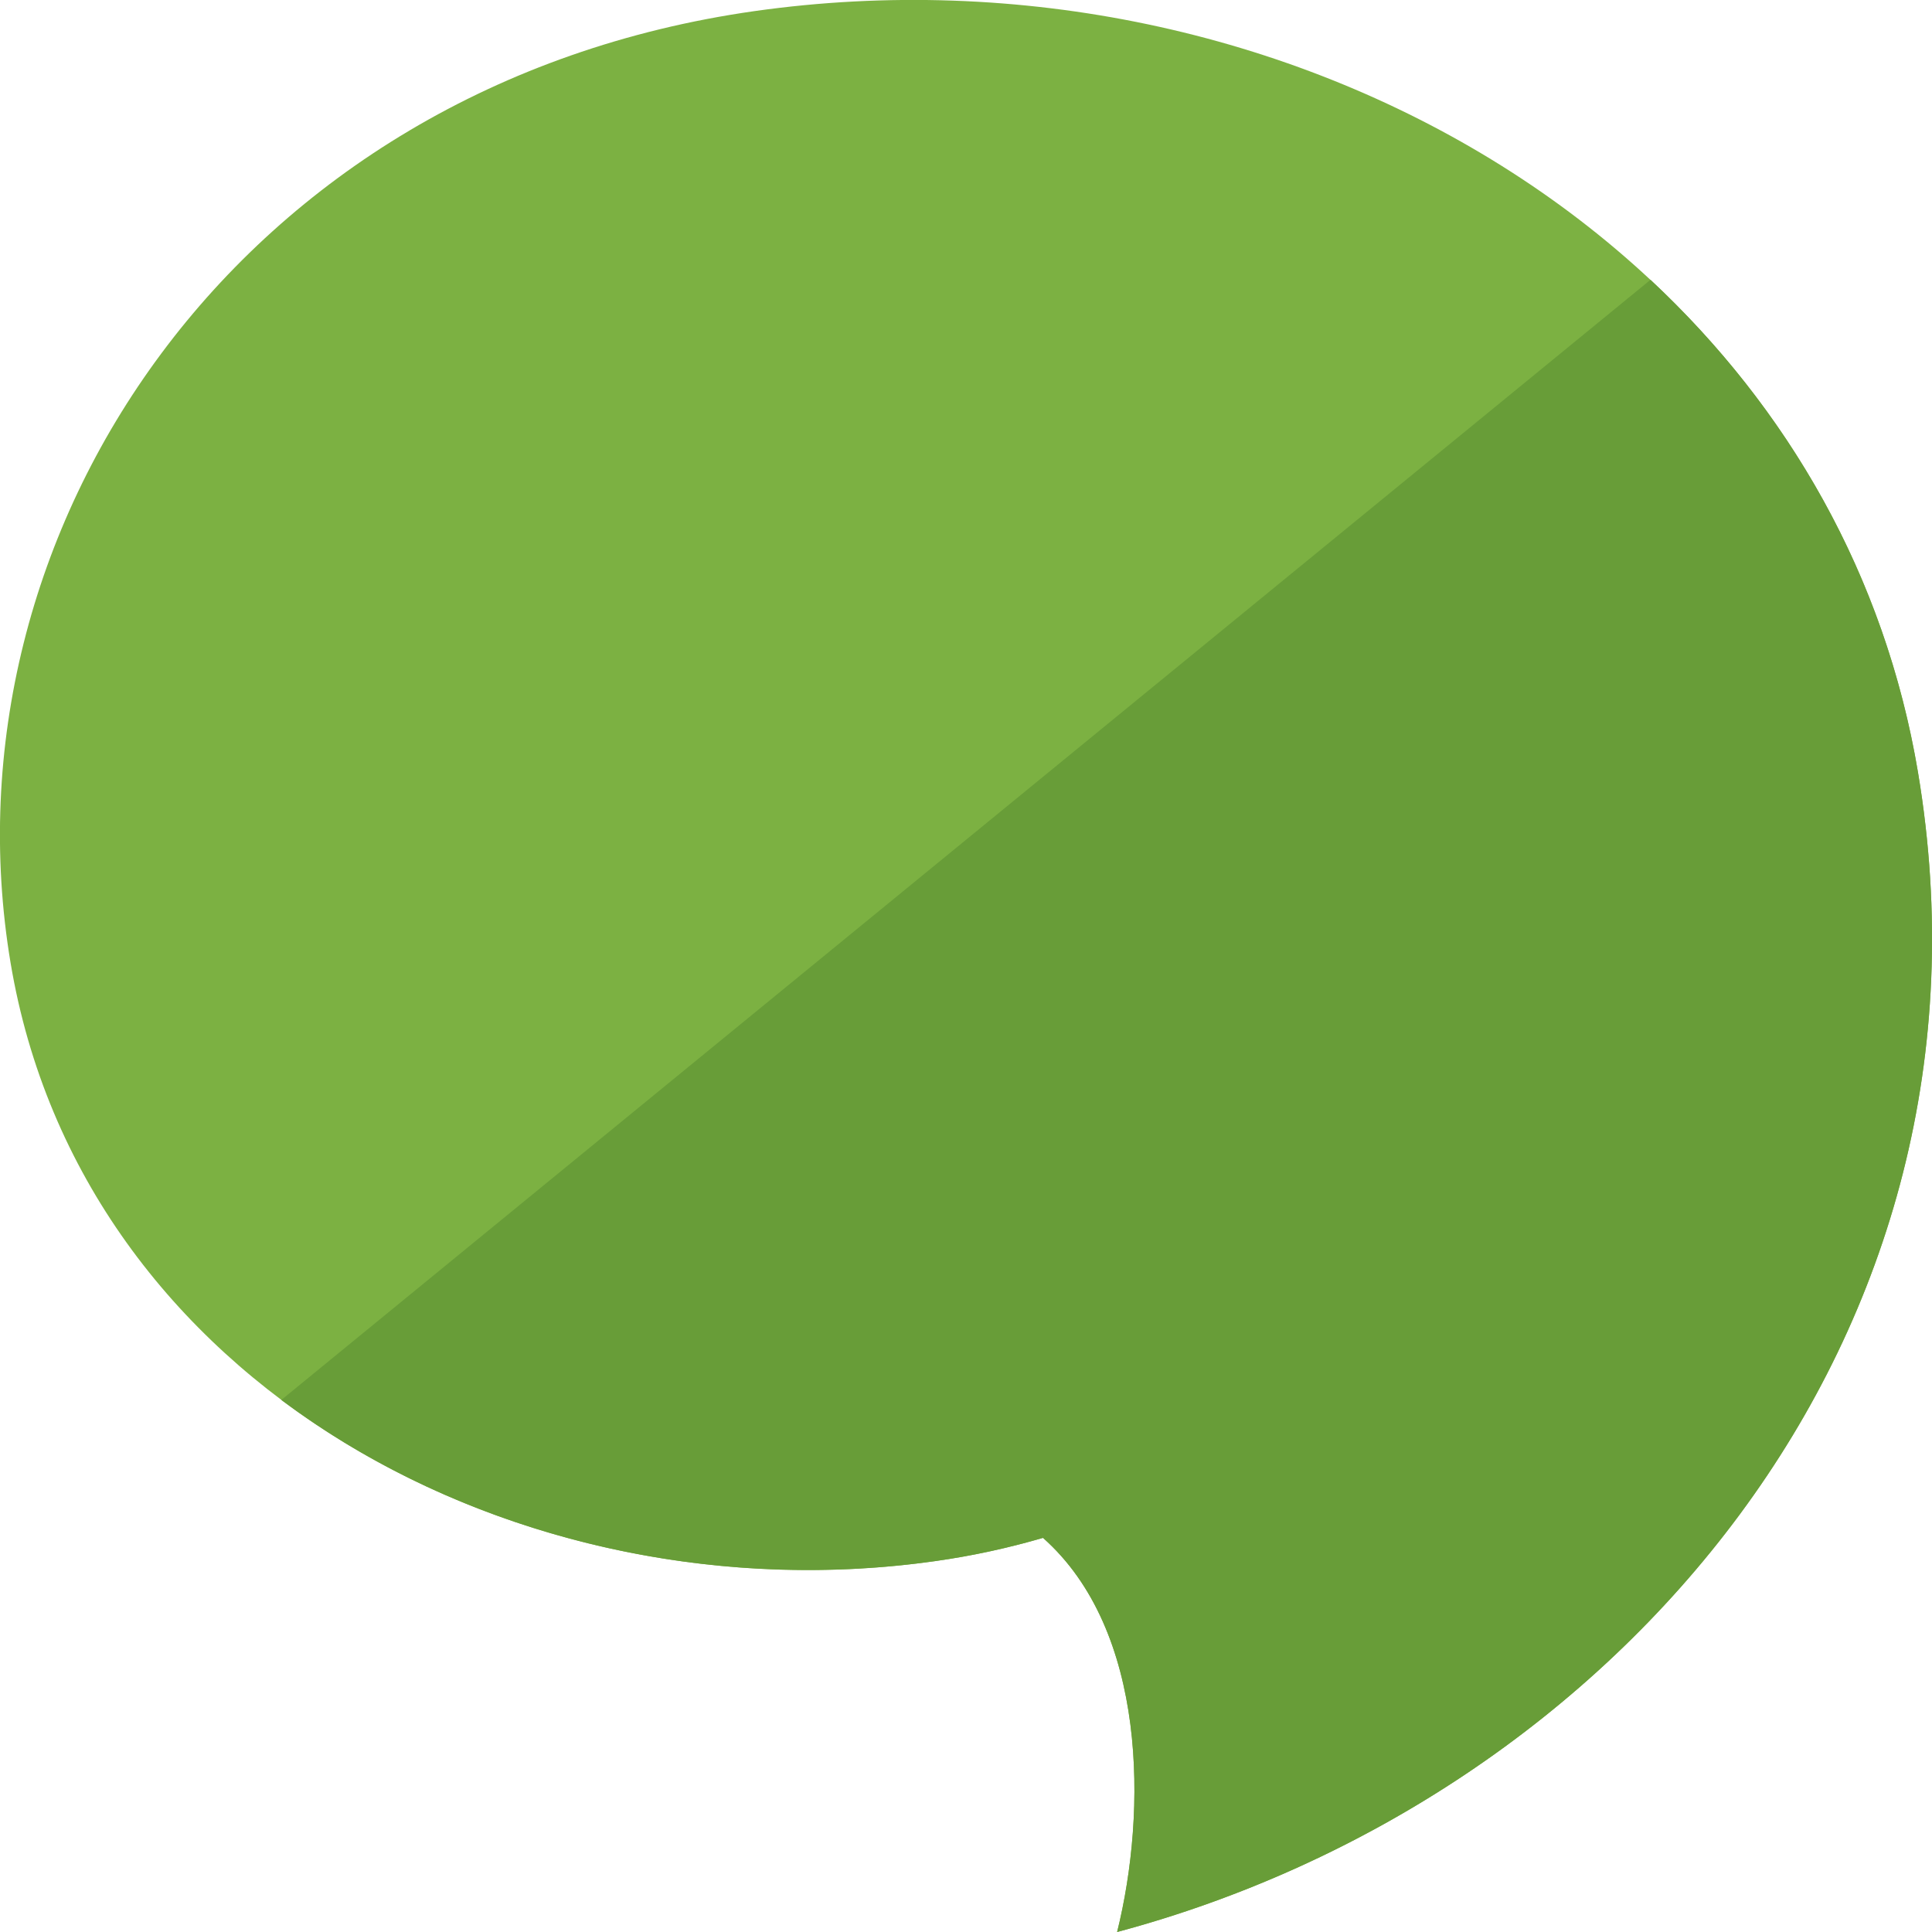
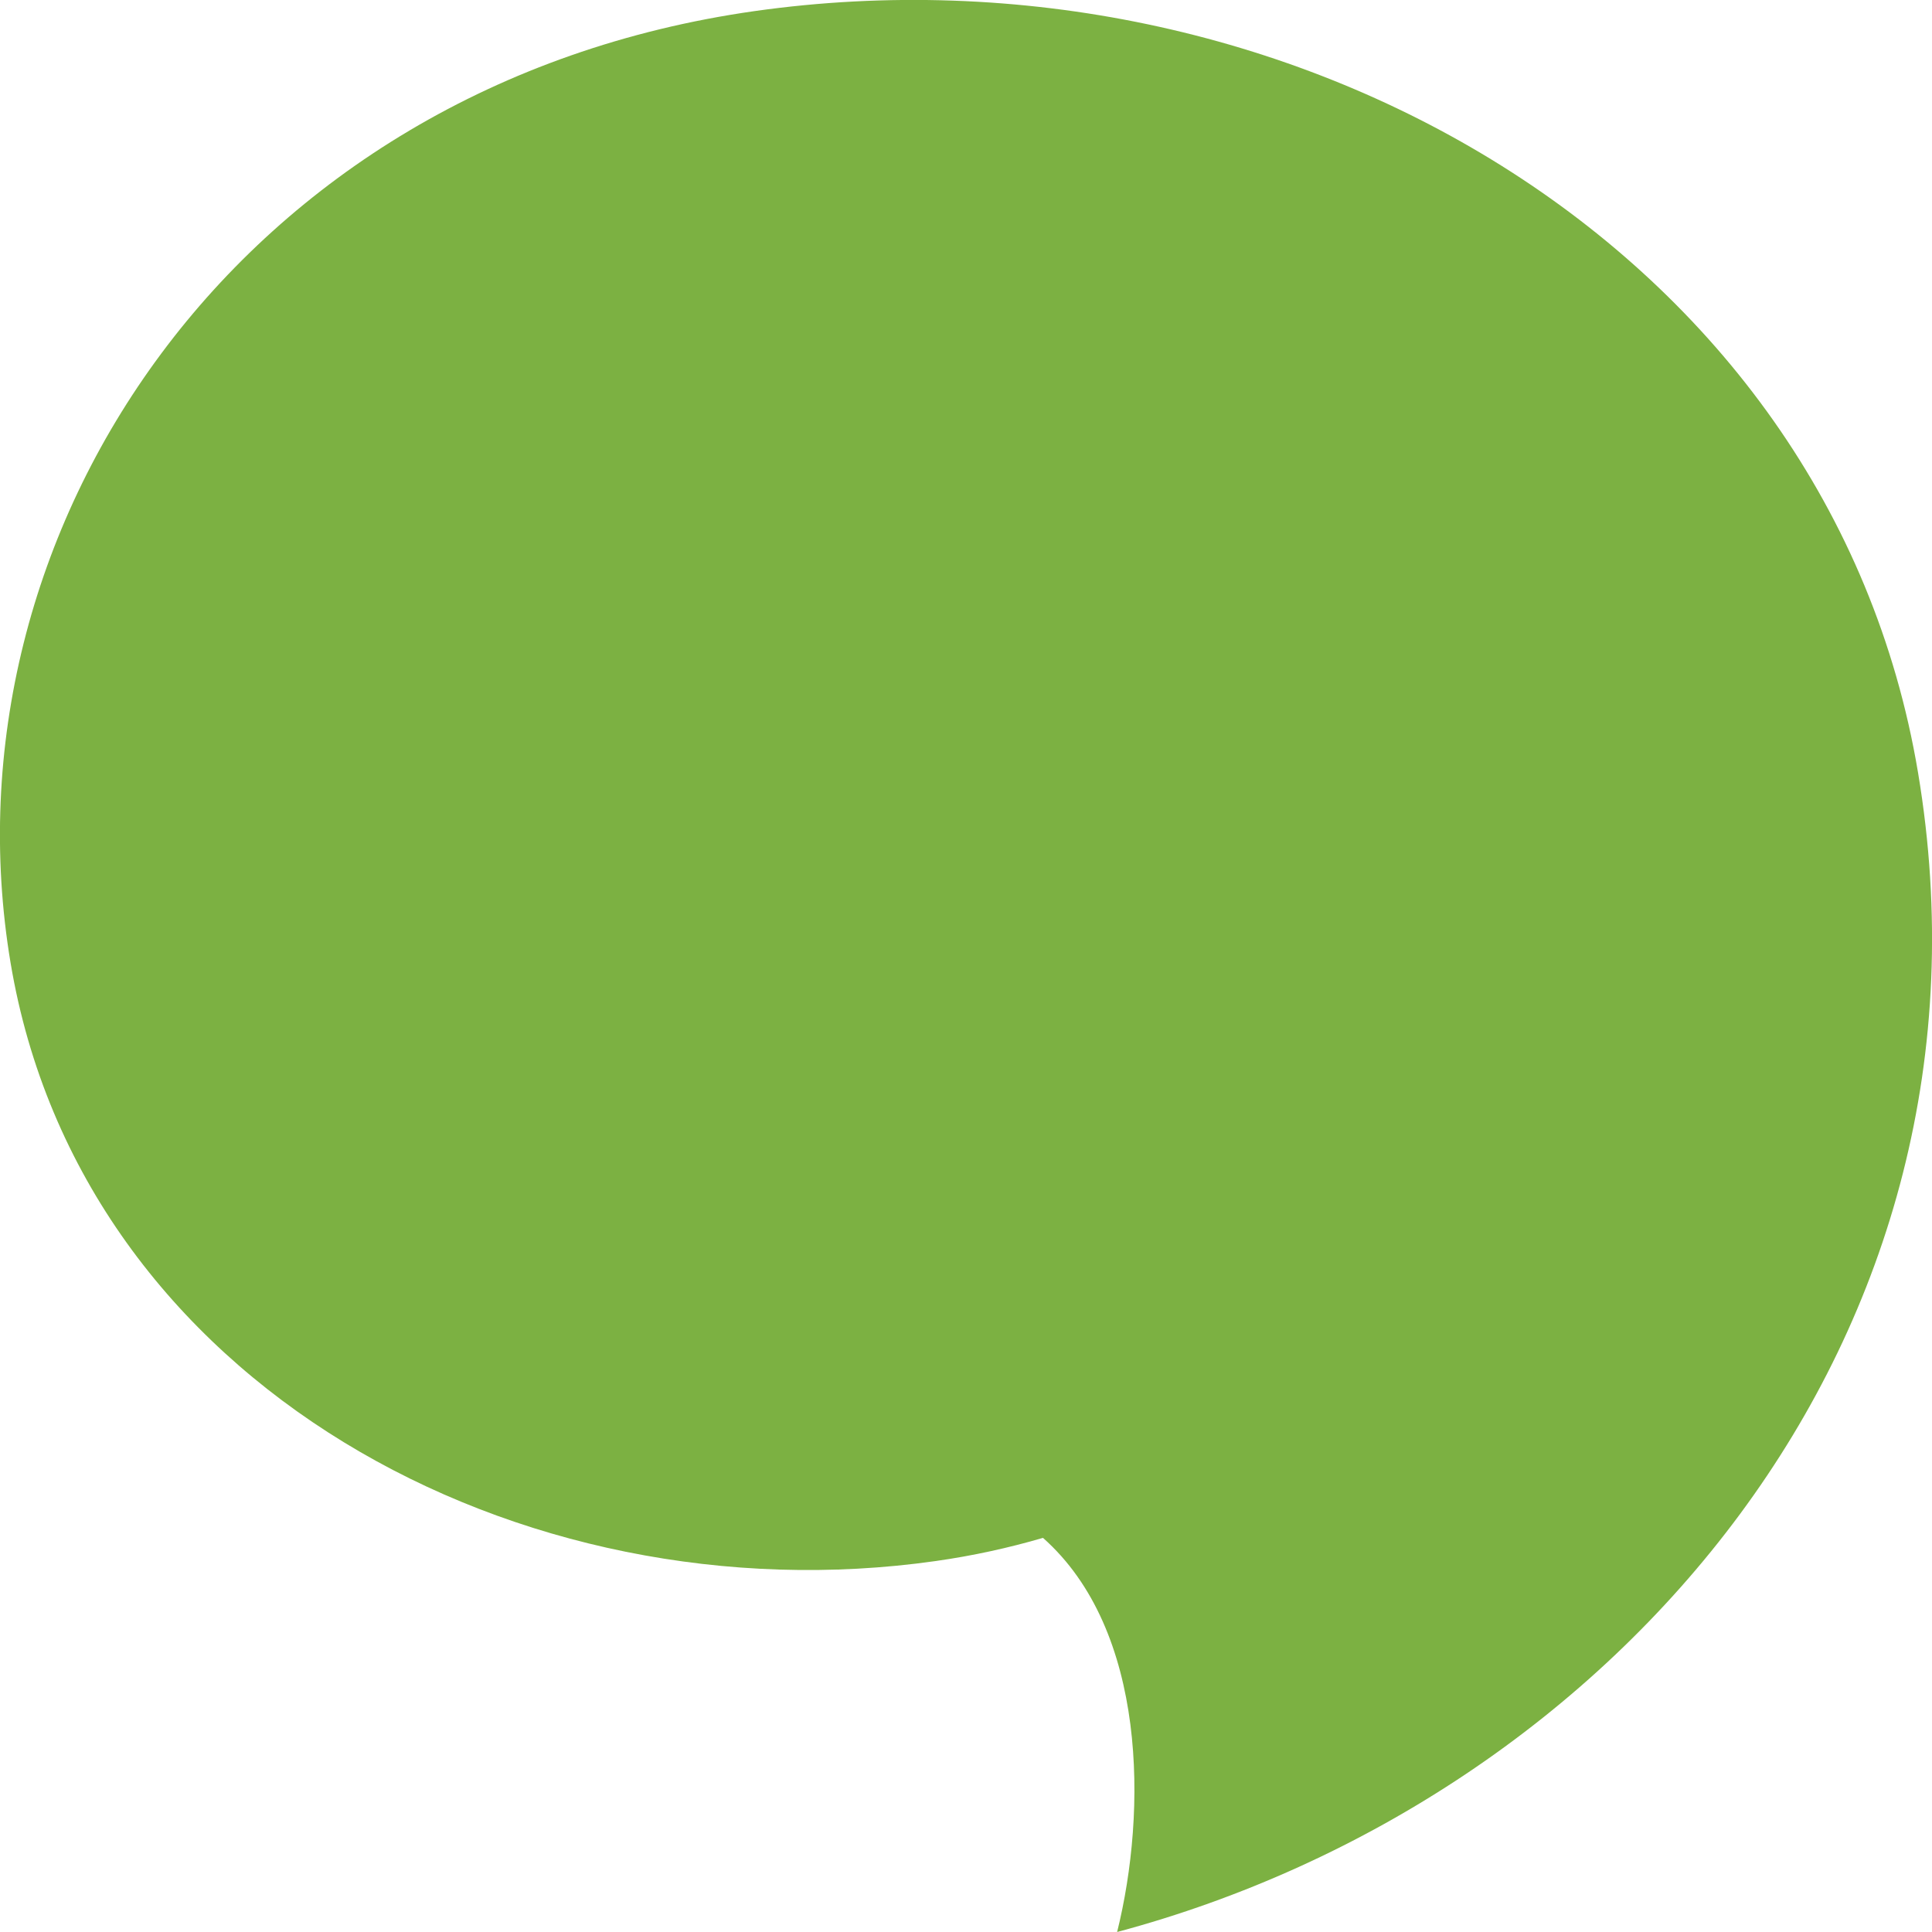
<svg xmlns="http://www.w3.org/2000/svg" version="1.1" viewBox="0 0 512 512">
  <g>
    <path d="M296.05,512c7.95,-32 7.95,-80 -19.65,-104.45c-9.05,2.65 -18.6,4.75 -28.5,6.15c-109.9,15.6 -226.35,-46.65 -245.1,-158.55c-19.05,-113.85 59.9,-232.7 197.1,-252.2c140.65,-19.95 285,62.2 308.4,201.8c25.05,149.65 -80.1,271.9 -212.25,307.25z" fill="#7cb142" />
-     <path d="M296.05,512c7.95,-32 7.95,-80 -19.65,-104.45c-9.05,2.65 -18.6,4.75 -28.5,6.15c-61.9,8.8 -125.9,-7.15 -173.35,-42.7l362.85,-296.85c36.25,33.85 62.1,78.15 70.9,130.6c25.05,149.65 -80.1,271.9 -212.25,307.25z" fill="#689d38" />
  </g>
</svg>